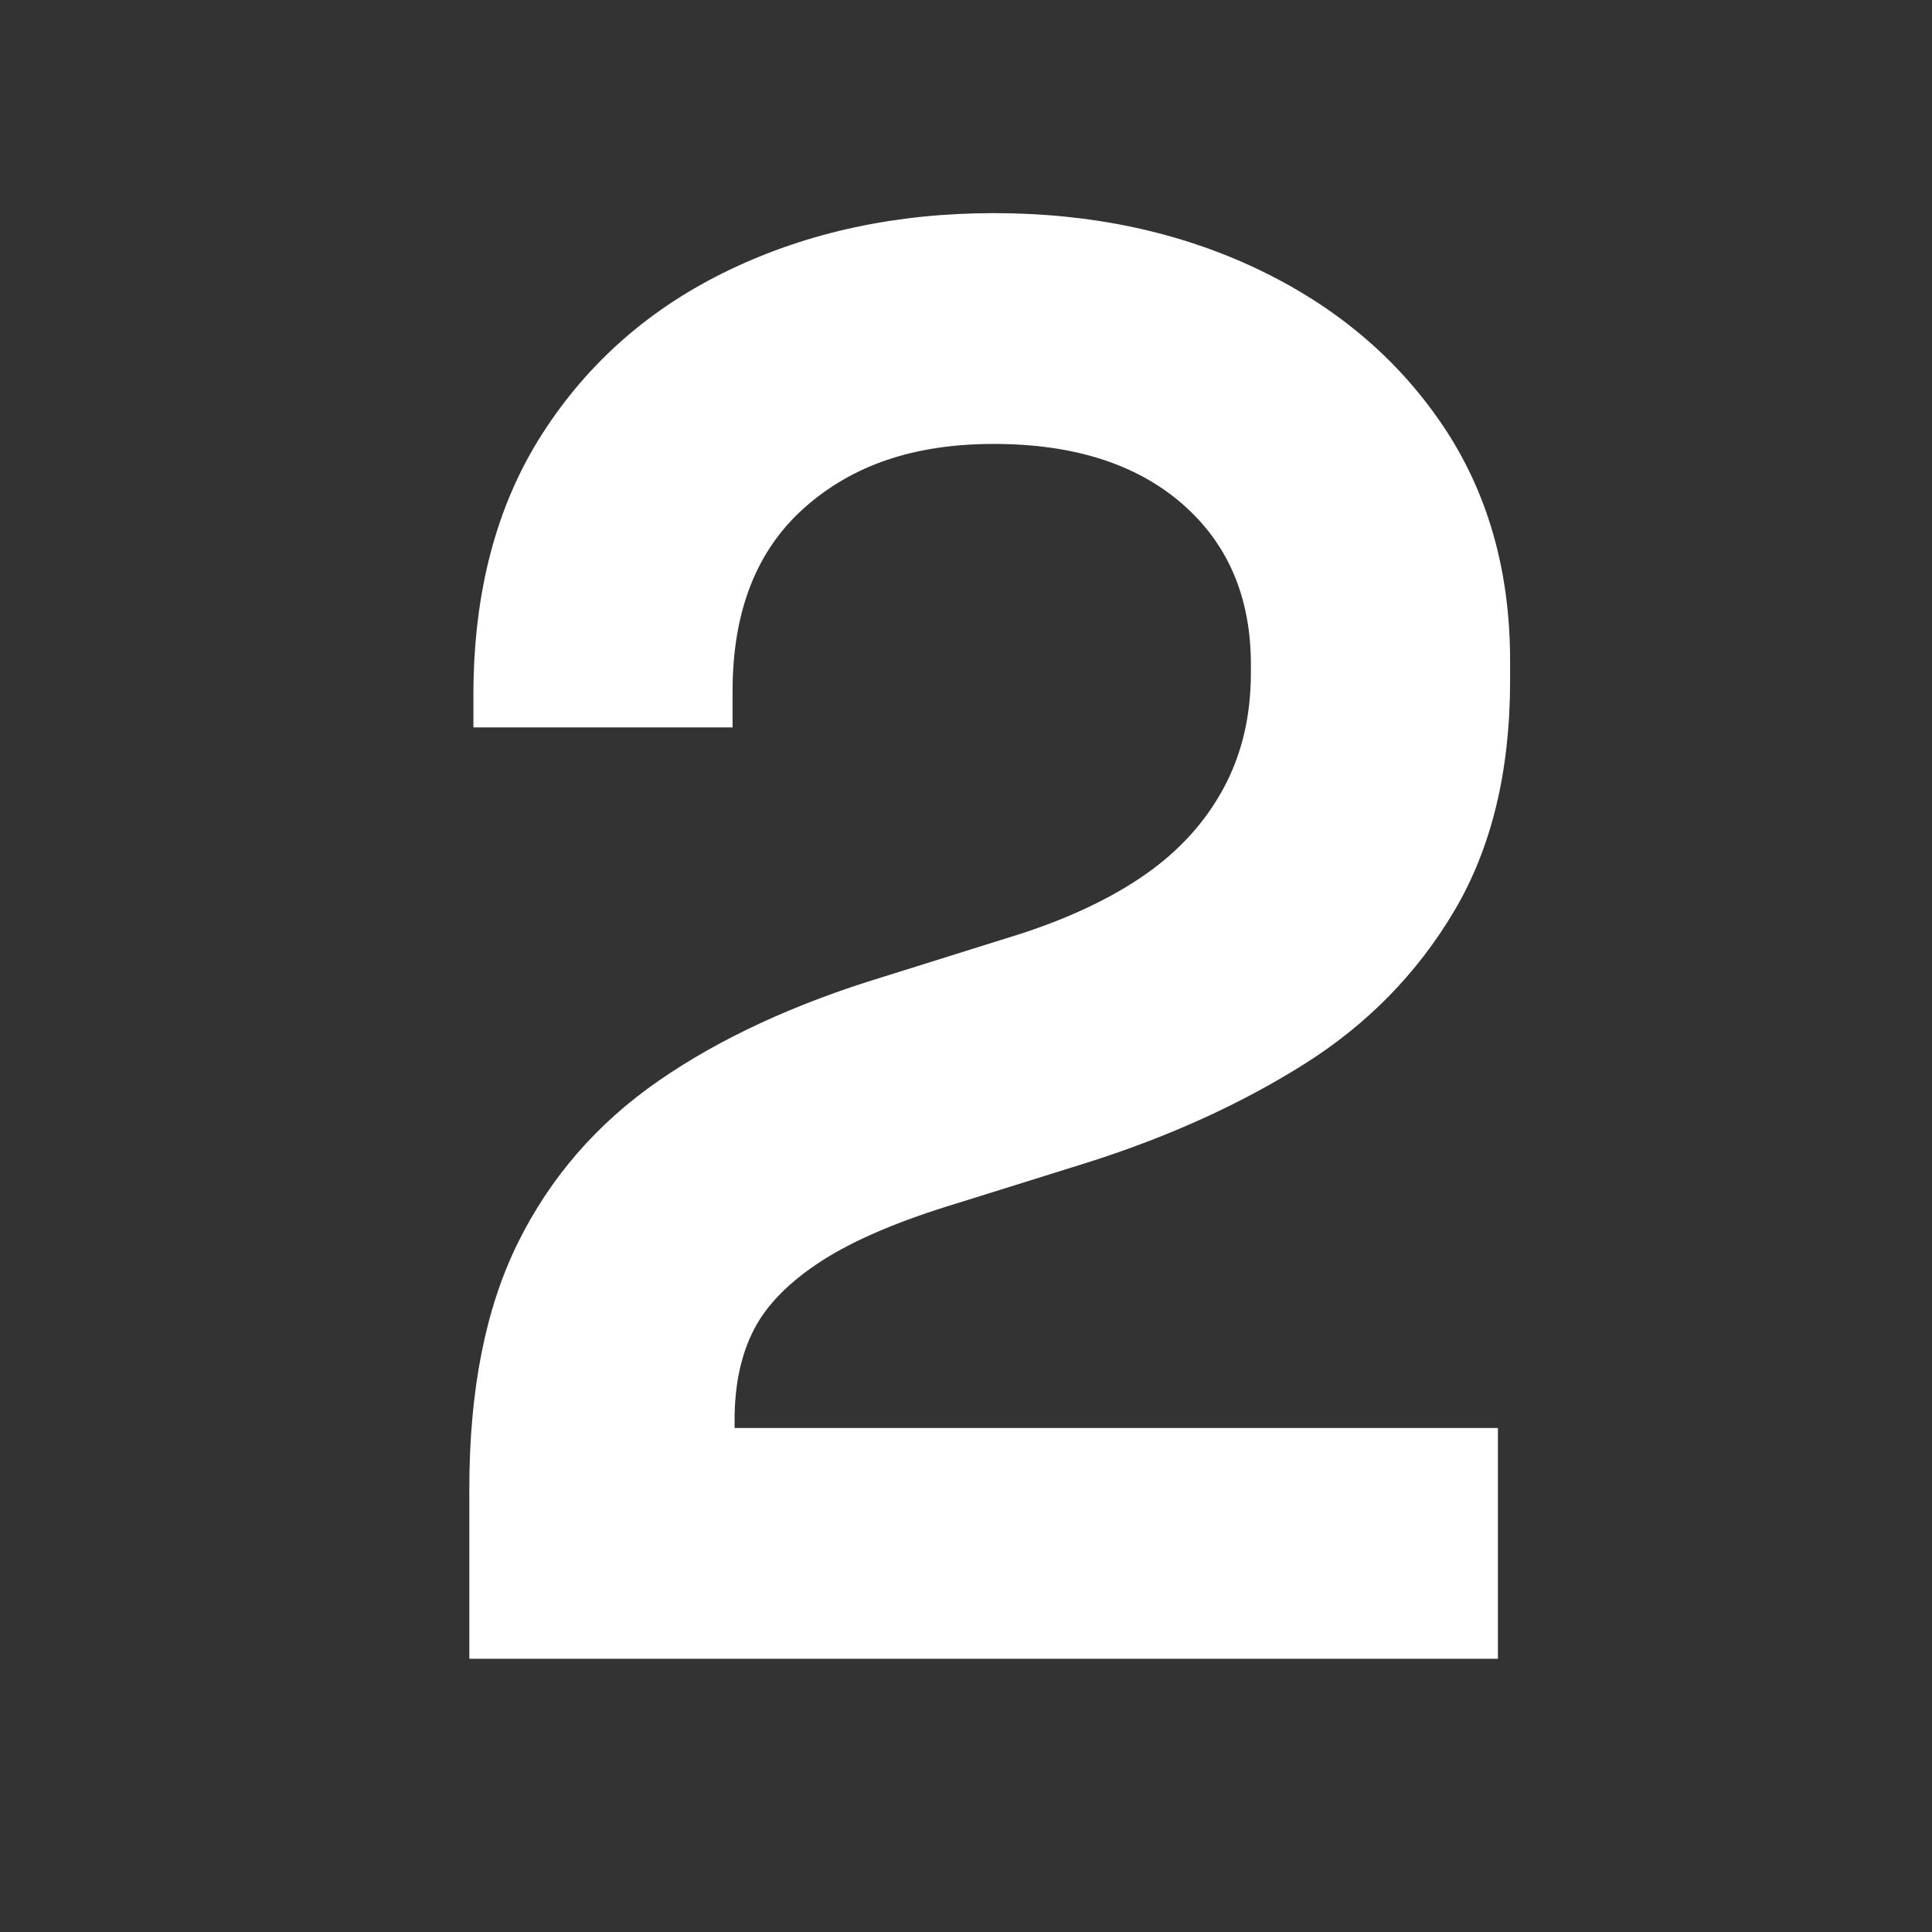
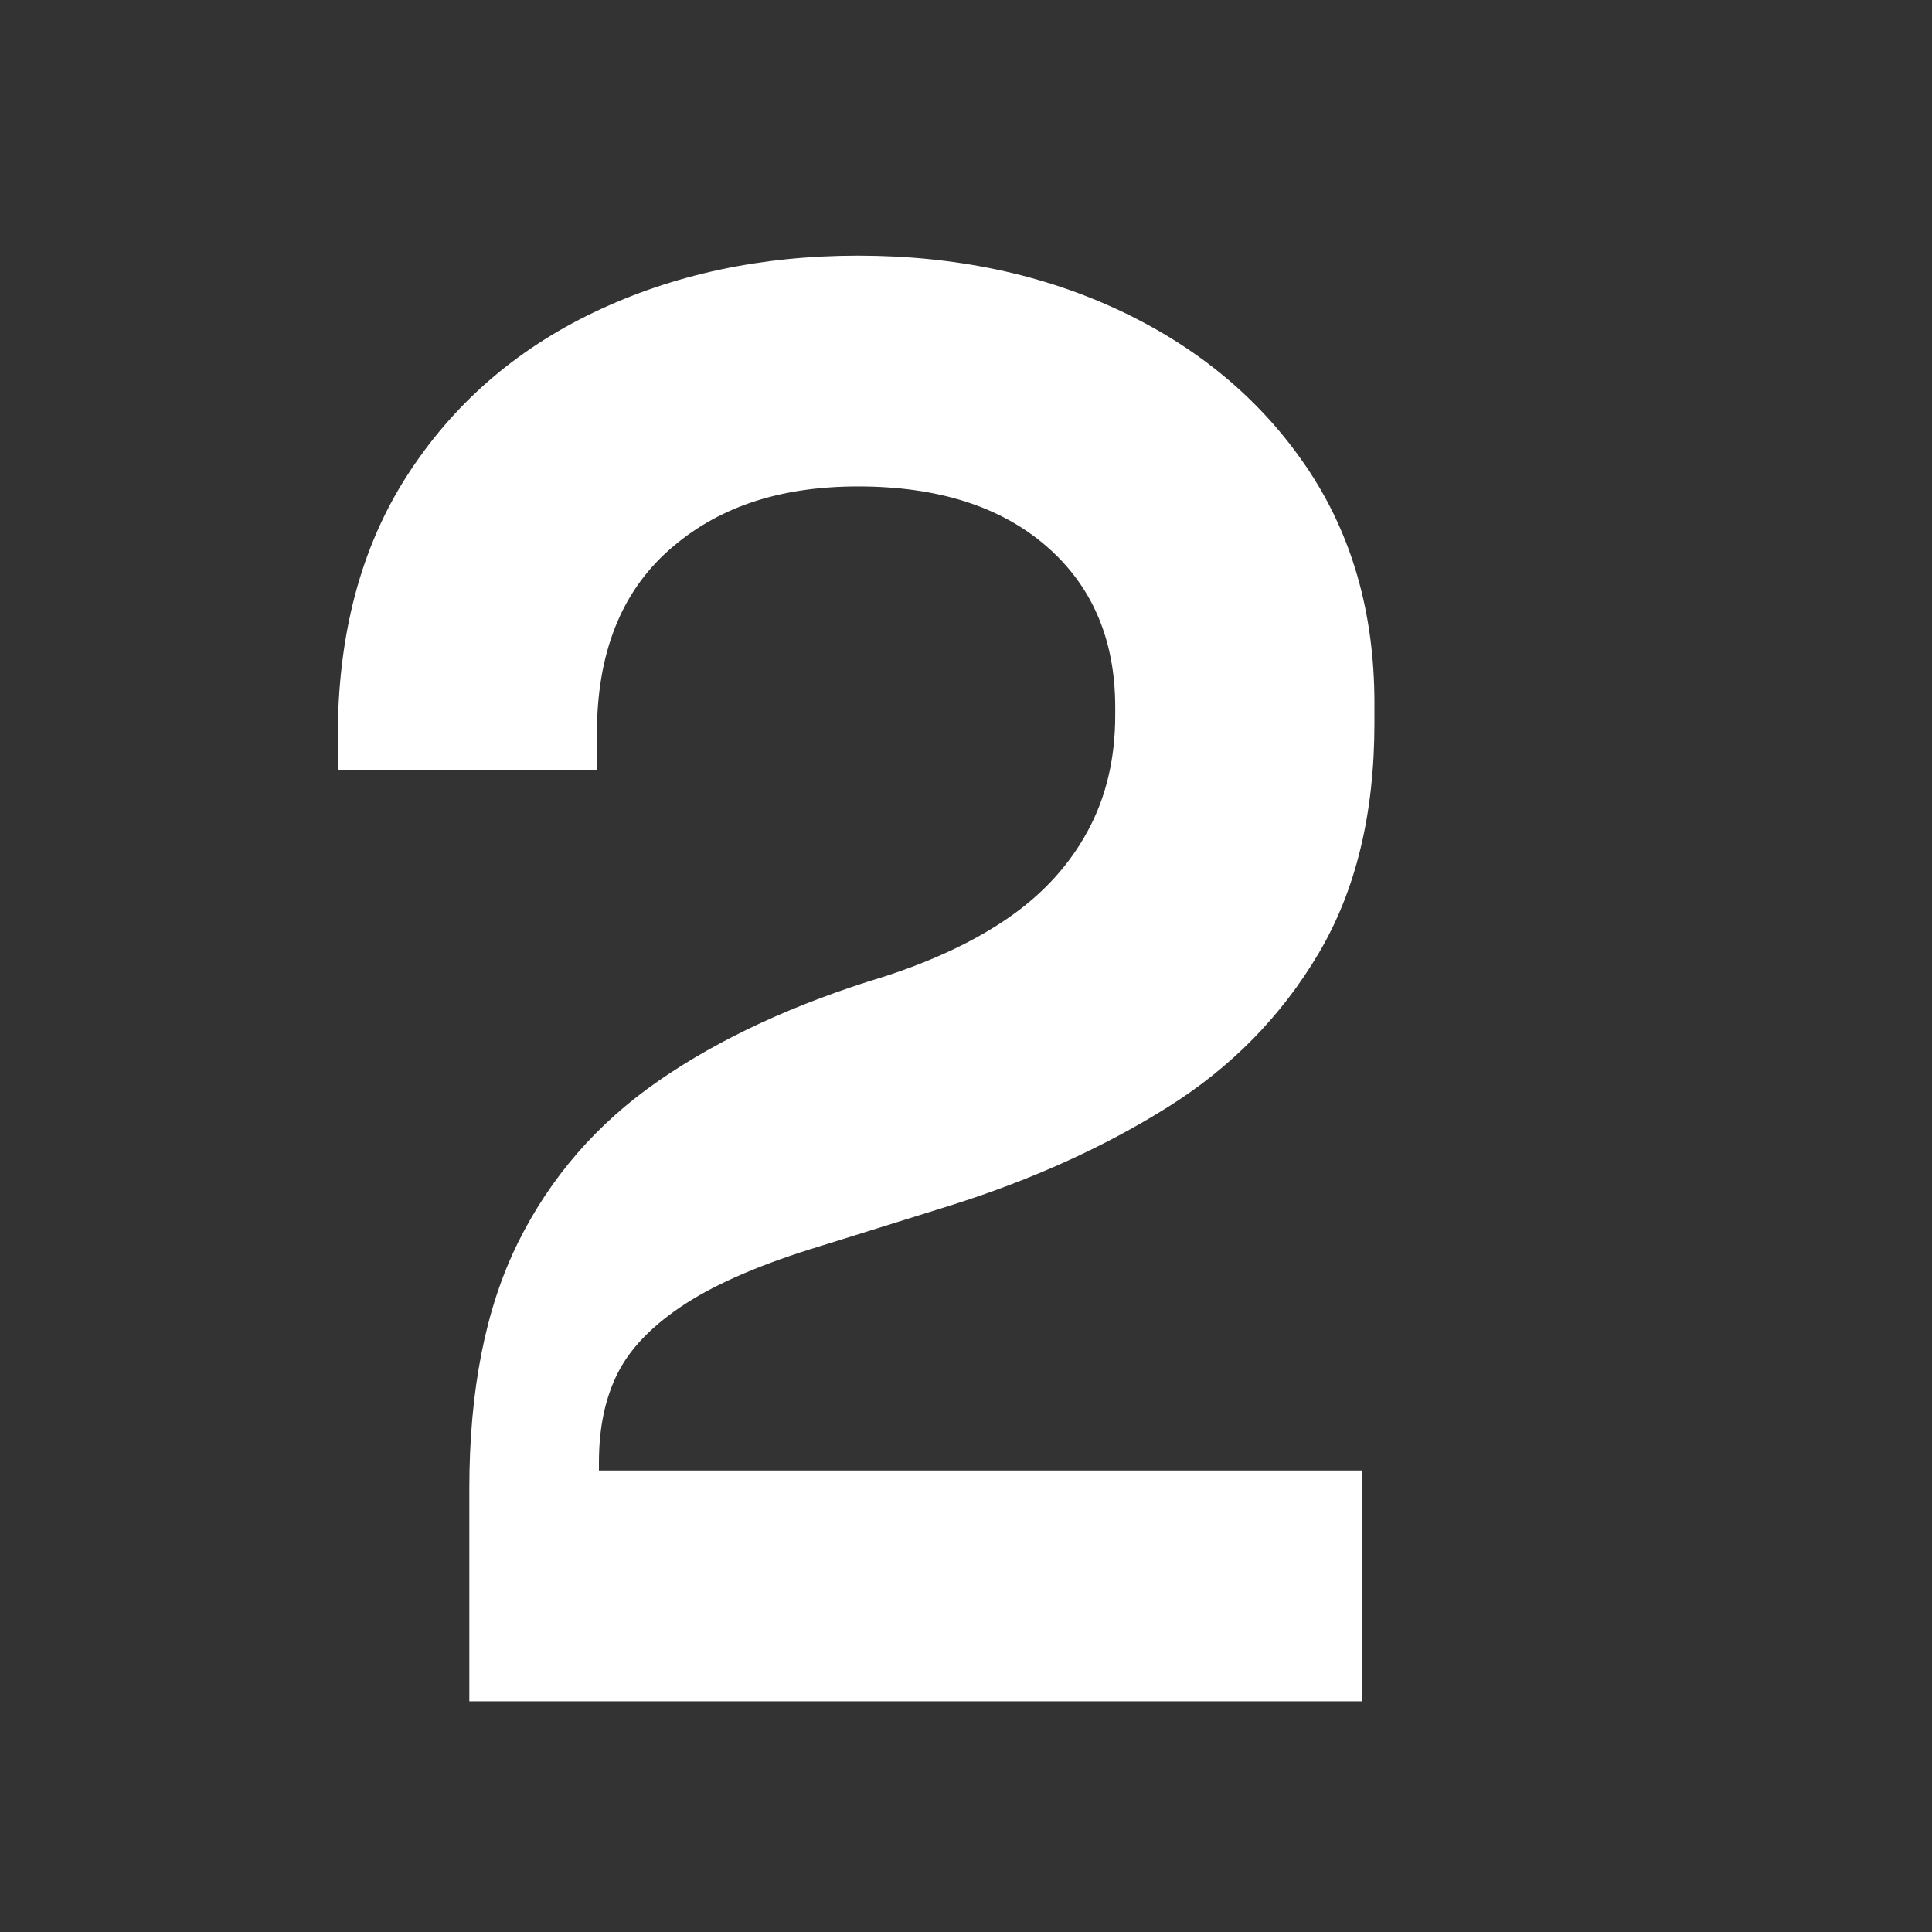
<svg xmlns="http://www.w3.org/2000/svg" id="Calque_1" data-name="Calque 1" viewBox="0 0 500 500">
  <rect x="0" y="0" width="500" height="500" fill="#333333" stroke="none" />
  <defs>
    <style>
      .cls-1 {
        fill: #fff;
        stroke-width: 0px;
      }
    </style>
  </defs>
-   <path class="cls-1" d="M121.46,429.31v-44.02c0-25.5,4.19-46.72,12.58-63.67,8.38-16.94,20.52-30.92,36.42-41.92,15.89-11,35.37-19.99,58.43-26.99l35.11-11c12.92-4.19,23.75-9.34,32.49-15.46,8.73-6.11,15.46-13.53,20.17-22.27,4.72-8.73,7.07-18.68,7.07-29.87v-2.1c0-17.46-5.94-31.35-17.82-41.66-11.88-10.3-28.12-15.46-48.73-15.46s-36.6,5.5-48.99,16.51c-12.4,11-18.6,26.81-18.6,47.42v9.43h-67.07v-8.38c0-26.54,5.94-49.08,17.82-67.6,11.87-18.51,28.03-32.66,48.47-42.44,20.44-9.78,43.23-14.67,68.38-14.67s47.86,4.81,68.12,14.41c20.26,9.61,36.24,23.06,47.95,40.35,11.7,17.29,17.55,37.65,17.55,61.05v5.24c0,23.41-4.81,43.23-14.41,59.47-9.61,16.24-22.62,29.52-39.04,39.82-16.42,10.31-35.11,18.78-56.07,25.41l-33.54,10.48c-15.02,4.54-26.72,9.52-35.11,14.93-8.38,5.42-14.24,11.36-17.55,17.82-3.32,6.47-4.98,14.24-4.98,23.32v2.1h197.55v59.74H121.46Z" />
+   <path class="cls-1" d="M121.46,429.31v-44.02c0-25.5,4.19-46.72,12.58-63.67,8.38-16.94,20.52-30.92,36.42-41.92,15.89-11,35.37-19.99,58.43-26.99c12.92-4.19,23.75-9.34,32.49-15.46,8.73-6.11,15.46-13.53,20.17-22.27,4.72-8.73,7.07-18.68,7.07-29.87v-2.1c0-17.46-5.94-31.35-17.82-41.66-11.88-10.3-28.12-15.46-48.73-15.46s-36.6,5.5-48.99,16.51c-12.4,11-18.6,26.81-18.6,47.42v9.43h-67.07v-8.38c0-26.54,5.94-49.08,17.82-67.6,11.87-18.51,28.03-32.66,48.47-42.44,20.44-9.78,43.23-14.67,68.38-14.67s47.86,4.81,68.12,14.41c20.26,9.61,36.24,23.06,47.95,40.35,11.7,17.29,17.55,37.65,17.55,61.05v5.24c0,23.41-4.81,43.23-14.41,59.47-9.61,16.24-22.62,29.52-39.04,39.82-16.42,10.31-35.11,18.78-56.07,25.41l-33.54,10.48c-15.02,4.54-26.72,9.52-35.11,14.93-8.38,5.42-14.24,11.36-17.55,17.82-3.32,6.47-4.98,14.24-4.98,23.32v2.1h197.55v59.74H121.46Z" />
</svg>